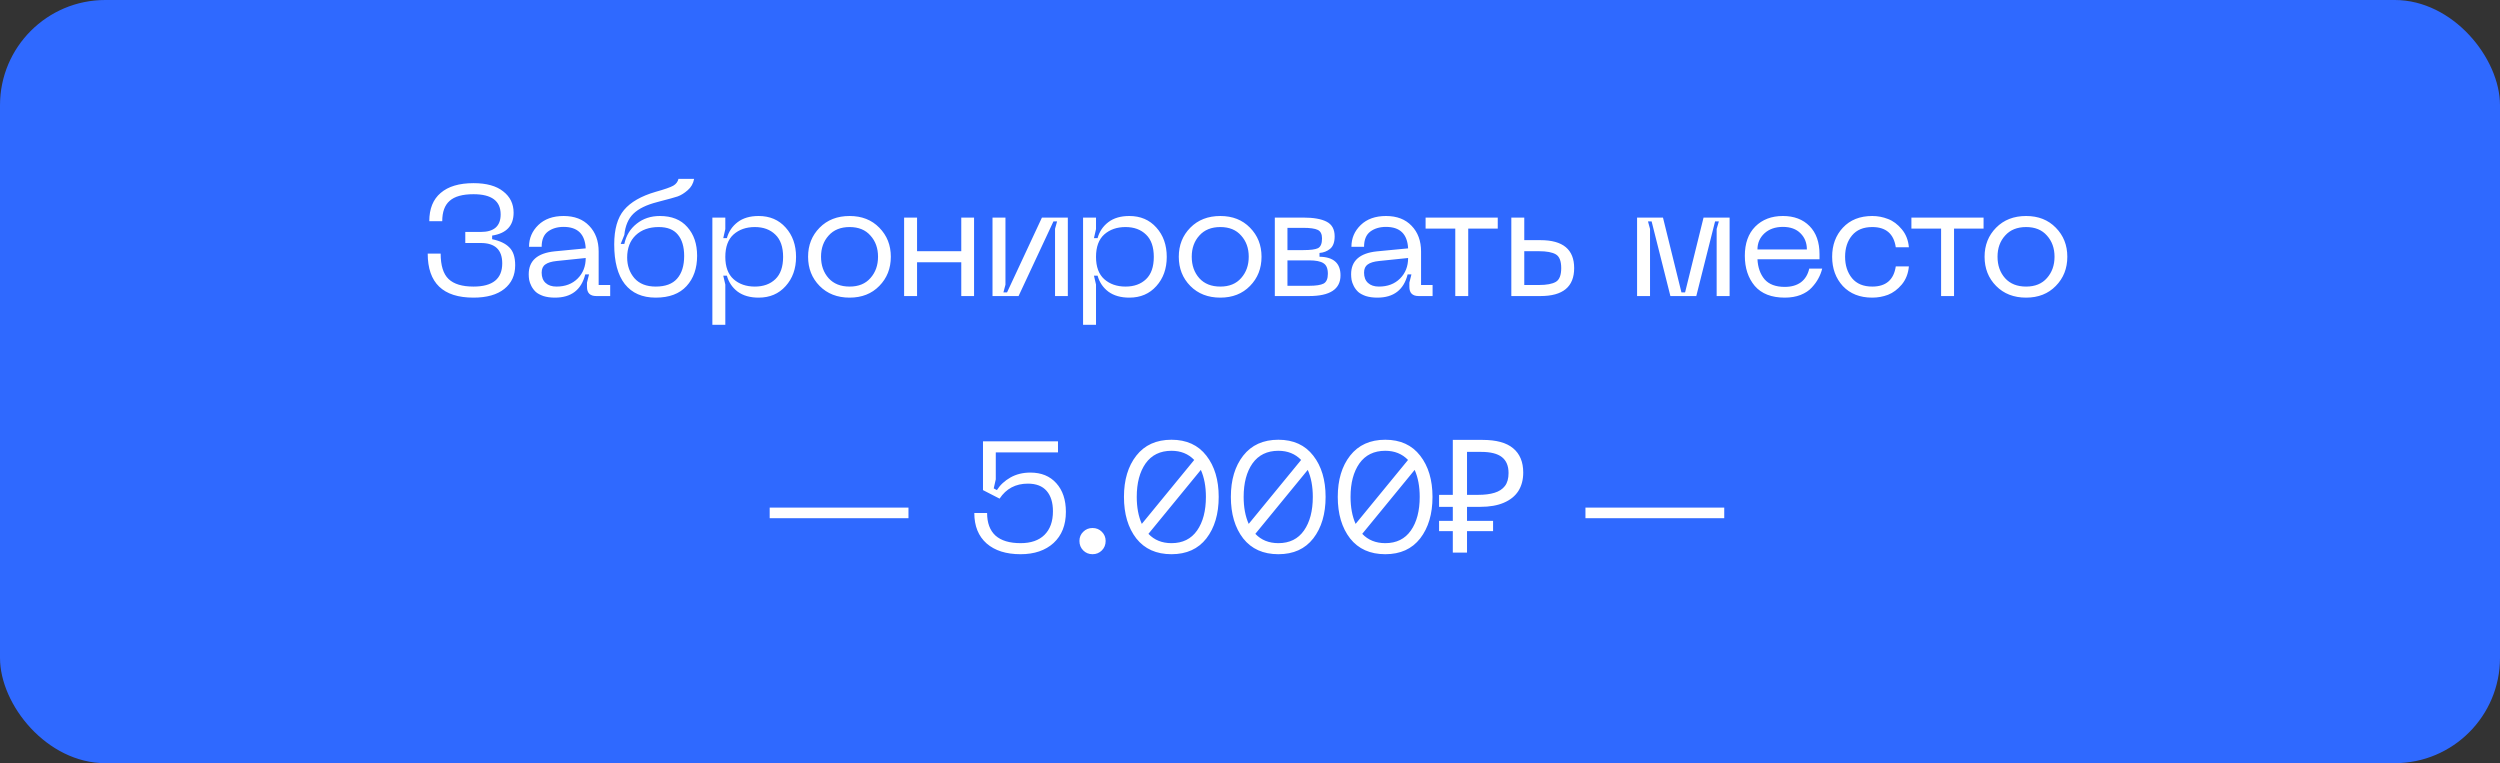
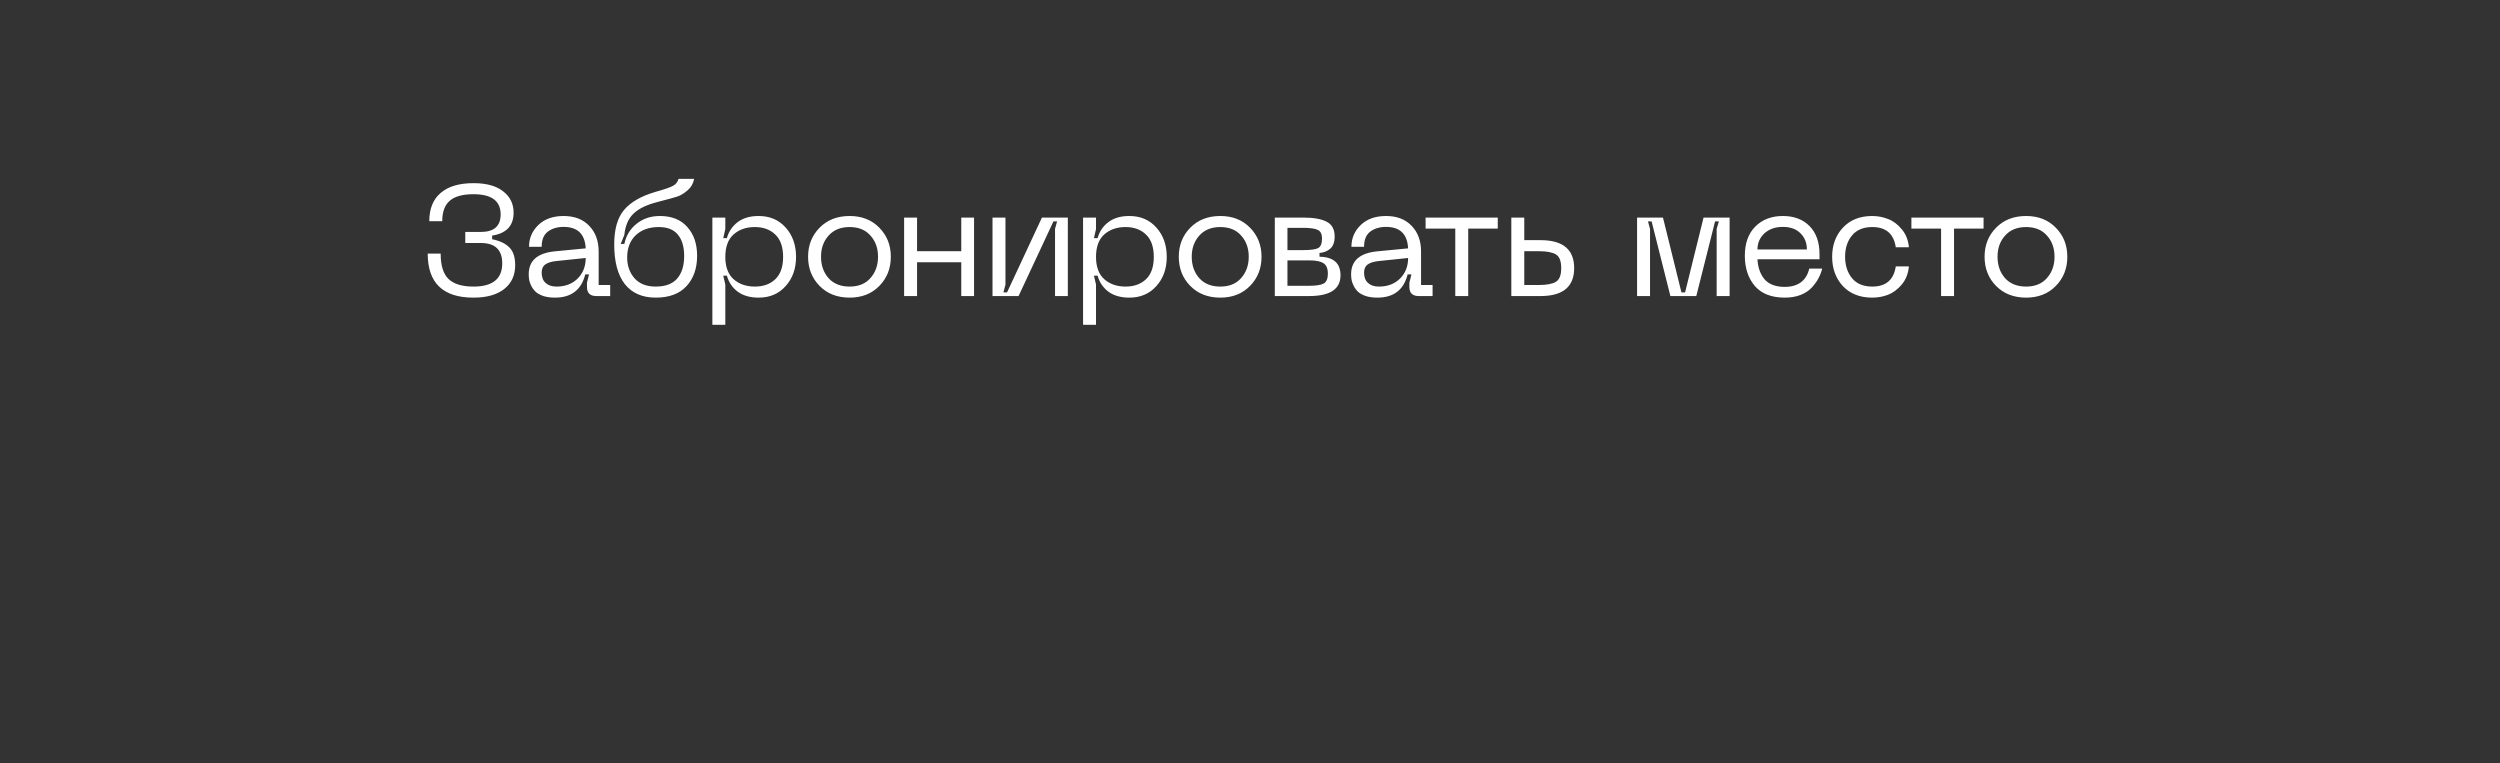
<svg xmlns="http://www.w3.org/2000/svg" width="380" height="116" viewBox="0 0 380 116" fill="none">
  <rect x="0" y="0" width="380" height="116" fill="#333333" stroke="none" />
-   <rect width="380" height="116" rx="16" fill="#2F69FF" />
  <path d="M65.012 38.544H66.98C66.98 40.352 67.38 41.64 68.18 42.408C68.98 43.176 70.244 43.56 71.972 43.56C74.884 43.56 76.34 42.384 76.34 40.032C76.34 37.968 75.252 36.936 73.076 36.936H70.724V35.256H73.076C75.092 35.256 76.1 34.368 76.1 32.592C76.1 30.544 74.724 29.52 71.972 29.52C70.308 29.52 69.1 29.856 68.348 30.528C67.596 31.184 67.22 32.216 67.22 33.624H65.252C65.252 31.736 65.828 30.304 66.98 29.328C68.132 28.336 69.796 27.84 71.972 27.84C73.94 27.84 75.444 28.256 76.484 29.088C77.54 29.904 78.068 30.984 78.068 32.328C78.068 34.312 76.98 35.472 74.804 35.808V36.36C75.972 36.6 76.844 37.016 77.42 37.608C78.012 38.184 78.308 39.088 78.308 40.32C78.308 41.84 77.756 43.04 76.652 43.92C75.548 44.8 73.988 45.24 71.972 45.24C67.332 45.24 65.012 43.008 65.012 38.544ZM80.365 41.688C80.365 39.64 81.668 38.48 84.276 38.208L89.028 37.752C88.916 35.576 87.796 34.488 85.668 34.488C84.709 34.488 83.909 34.728 83.269 35.208C82.644 35.688 82.332 36.456 82.332 37.512H80.412C80.412 36.216 80.885 35.112 81.829 34.2C82.772 33.288 84.052 32.832 85.668 32.832C87.317 32.832 88.612 33.328 89.556 34.32C90.516 35.312 90.996 36.616 90.996 38.232V43.32H92.749V45H90.636C89.692 45 89.221 44.536 89.221 43.608V42.96L89.532 41.712H88.957C88.365 44.064 86.829 45.24 84.349 45.24C83.692 45.24 83.109 45.16 82.597 45C82.1 44.824 81.716 44.616 81.445 44.376C81.172 44.12 80.948 43.824 80.772 43.488C80.597 43.136 80.484 42.824 80.436 42.552C80.388 42.264 80.365 41.976 80.365 41.688ZM82.332 41.448C82.332 42.12 82.532 42.64 82.933 43.008C83.332 43.376 83.885 43.56 84.588 43.56C85.916 43.56 86.989 43.152 87.805 42.336C88.621 41.52 89.028 40.48 89.028 39.216L84.612 39.672C83.829 39.752 83.252 39.928 82.885 40.2C82.516 40.456 82.332 40.872 82.332 41.448ZM93.361 37.152C93.361 34.848 93.857 33.104 94.849 31.92C95.857 30.72 97.457 29.8 99.649 29.16C101.025 28.776 101.921 28.464 102.337 28.224C102.753 27.984 103.017 27.64 103.129 27.192H105.505C105.377 27.896 105.049 28.472 104.521 28.92C104.009 29.368 103.505 29.68 103.009 29.856C102.529 30.016 101.665 30.256 100.417 30.576C100.177 30.64 100.001 30.688 99.889 30.72C98.257 31.136 97.049 31.728 96.265 32.496C95.497 33.248 95.041 34.32 94.897 35.712L94.345 37.08H94.897C95.169 35.8 95.793 34.776 96.769 34.008C97.745 33.224 98.921 32.832 100.297 32.832C102.105 32.832 103.497 33.392 104.473 34.512C105.465 35.616 105.961 37.072 105.961 38.88C105.961 40.784 105.425 42.32 104.353 43.488C103.281 44.656 101.721 45.24 99.673 45.24C97.625 45.24 96.057 44.552 94.969 43.176C93.897 41.8 93.361 39.792 93.361 37.152ZM95.329 39.144C95.329 40.376 95.697 41.424 96.433 42.288C97.185 43.136 98.265 43.56 99.673 43.56C101.129 43.56 102.209 43.16 102.913 42.36C103.633 41.544 103.993 40.392 103.993 38.904C103.993 37.512 103.673 36.432 103.033 35.664C102.409 34.896 101.441 34.512 100.129 34.512C98.673 34.512 97.505 34.928 96.625 35.76C95.761 36.592 95.329 37.72 95.329 39.144ZM108.28 33.072H110.248V34.824L109.936 36.192H110.488C110.76 35.2 111.304 34.392 112.12 33.768C112.936 33.144 114 32.832 115.312 32.832C117.008 32.832 118.376 33.416 119.416 34.584C120.472 35.752 121 37.24 121 39.048C121 40.84 120.472 42.32 119.416 43.488C118.376 44.656 117.008 45.24 115.312 45.24C114.016 45.24 112.952 44.936 112.12 44.328C111.304 43.704 110.76 42.896 110.488 41.904H109.936L110.248 43.248V49.368H108.28V33.072ZM110.248 39.048C110.248 40.552 110.664 41.68 111.496 42.432C112.344 43.184 113.424 43.56 114.736 43.56C116.032 43.56 117.072 43.184 117.856 42.432C118.64 41.68 119.032 40.552 119.032 39.048C119.032 37.544 118.64 36.416 117.856 35.664C117.072 34.896 116.032 34.512 114.736 34.512C113.424 34.512 112.344 34.888 111.496 35.64C110.664 36.392 110.248 37.528 110.248 39.048ZM122.829 39.024C122.829 37.264 123.413 35.792 124.581 34.608C125.749 33.424 127.269 32.832 129.141 32.832C130.997 32.832 132.501 33.424 133.653 34.608C134.821 35.792 135.405 37.264 135.405 39.024C135.405 40.8 134.821 42.28 133.653 43.464C132.501 44.648 130.997 45.24 129.141 45.24C127.269 45.24 125.749 44.648 124.581 43.464C123.413 42.28 122.829 40.8 122.829 39.024ZM124.797 39.024C124.797 40.336 125.181 41.424 125.949 42.288C126.717 43.136 127.781 43.56 129.141 43.56C130.501 43.56 131.557 43.128 132.309 42.264C133.077 41.4 133.461 40.32 133.461 39.024C133.461 37.728 133.077 36.656 132.309 35.808C131.557 34.944 130.501 34.512 129.141 34.512C127.781 34.512 126.717 34.944 125.949 35.808C125.181 36.656 124.797 37.728 124.797 39.024ZM146.113 33.072H148.057V45H146.113V39.864H139.393V45H137.425V33.072H139.393V38.184H146.113V33.072ZM162.31 45H160.366V34.776L160.678 33.648H160.126L154.822 45H150.862V33.072H152.83V43.272L152.518 44.448H153.07L158.374 33.072H162.31V45ZM164.626 33.072H166.594V34.824L166.282 36.192H166.834C167.106 35.2 167.65 34.392 168.466 33.768C169.282 33.144 170.346 32.832 171.658 32.832C173.354 32.832 174.722 33.416 175.762 34.584C176.818 35.752 177.346 37.24 177.346 39.048C177.346 40.84 176.818 42.32 175.762 43.488C174.722 44.656 173.354 45.24 171.658 45.24C170.362 45.24 169.298 44.936 168.466 44.328C167.65 43.704 167.106 42.896 166.834 41.904H166.282L166.594 43.248V49.368H164.626V33.072ZM166.594 39.048C166.594 40.552 167.01 41.68 167.842 42.432C168.69 43.184 169.77 43.56 171.082 43.56C172.378 43.56 173.418 43.184 174.202 42.432C174.986 41.68 175.378 40.552 175.378 39.048C175.378 37.544 174.986 36.416 174.202 35.664C173.418 34.896 172.378 34.512 171.082 34.512C169.77 34.512 168.69 34.888 167.842 35.64C167.01 36.392 166.594 37.528 166.594 39.048ZM179.176 39.024C179.176 37.264 179.76 35.792 180.928 34.608C182.096 33.424 183.616 32.832 185.488 32.832C187.344 32.832 188.848 33.424 190 34.608C191.168 35.792 191.752 37.264 191.752 39.024C191.752 40.8 191.168 42.28 190 43.464C188.848 44.648 187.344 45.24 185.488 45.24C183.616 45.24 182.096 44.648 180.928 43.464C179.76 42.28 179.176 40.8 179.176 39.024ZM181.144 39.024C181.144 40.336 181.528 41.424 182.296 42.288C183.064 43.136 184.128 43.56 185.488 43.56C186.848 43.56 187.904 43.128 188.656 42.264C189.424 41.4 189.808 40.32 189.808 39.024C189.808 37.728 189.424 36.656 188.656 35.808C187.904 34.944 186.848 34.512 185.488 34.512C184.128 34.512 183.064 34.944 182.296 35.808C181.528 36.656 181.144 37.728 181.144 39.024ZM193.772 45V33.072H198.092C199.66 33.072 200.844 33.28 201.644 33.696C202.46 34.112 202.868 34.856 202.868 35.928C202.868 36.808 202.636 37.44 202.172 37.824C201.724 38.192 201.188 38.4 200.564 38.448V39.024C202.692 39.056 203.756 40 203.756 41.856C203.756 43.952 202.164 45 198.98 45H193.772ZM195.692 38.016H198.092C199.18 38.016 199.924 37.92 200.324 37.728C200.74 37.52 200.948 37.024 200.948 36.24C200.948 35.584 200.732 35.152 200.3 34.944C199.868 34.736 199.132 34.632 198.092 34.632H195.692V38.016ZM195.692 43.44H198.98C200.02 43.44 200.756 43.328 201.188 43.104C201.62 42.864 201.836 42.368 201.836 41.616C201.836 40.816 201.612 40.28 201.164 40.008C200.732 39.72 200.004 39.576 198.98 39.576H195.692V43.44ZM205.369 41.688C205.369 39.64 206.673 38.48 209.281 38.208L214.033 37.752C213.921 35.576 212.801 34.488 210.673 34.488C209.713 34.488 208.913 34.728 208.273 35.208C207.649 35.688 207.337 36.456 207.337 37.512H205.417C205.417 36.216 205.889 35.112 206.833 34.2C207.777 33.288 209.057 32.832 210.673 32.832C212.321 32.832 213.617 33.328 214.561 34.32C215.521 35.312 216.001 36.616 216.001 38.232V43.32H217.753V45H215.641C214.697 45 214.225 44.536 214.225 43.608V42.96L214.537 41.712H213.961C213.369 44.064 211.833 45.24 209.353 45.24C208.697 45.24 208.113 45.16 207.601 45C207.105 44.824 206.721 44.616 206.449 44.376C206.177 44.12 205.953 43.824 205.777 43.488C205.601 43.136 205.489 42.824 205.441 42.552C205.393 42.264 205.369 41.976 205.369 41.688ZM207.337 41.448C207.337 42.12 207.537 42.64 207.937 43.008C208.337 43.376 208.889 43.56 209.593 43.56C210.921 43.56 211.993 43.152 212.809 42.336C213.625 41.52 214.033 40.48 214.033 39.216L209.617 39.672C208.833 39.752 208.257 39.928 207.889 40.2C207.521 40.456 207.337 40.872 207.337 41.448ZM227.658 33.072V34.752H223.17V45H221.202V34.752H216.69V33.072H227.658ZM234.161 36.504C237.569 36.504 239.273 37.92 239.273 40.752C239.273 43.584 237.569 45 234.161 45H229.721V33.072H231.689V36.504H234.161ZM231.689 43.32H233.921C235.089 43.32 235.945 43.16 236.489 42.84C237.033 42.52 237.305 41.824 237.305 40.752C237.305 39.68 237.033 38.984 236.489 38.664C235.945 38.344 235.089 38.184 233.921 38.184H231.689V43.32ZM248.836 45V33.072H252.772L255.58 44.448H256.132L258.94 33.072H262.9V45H260.932V34.8L261.268 33.648H260.692L257.836 45H253.9L251.044 33.648H250.492L250.804 34.8V45H248.836ZM265.214 38.88C265.214 36.992 265.742 35.512 266.798 34.44C267.87 33.368 269.27 32.832 270.998 32.832C272.694 32.832 274.046 33.344 275.054 34.368C276.062 35.392 276.566 36.816 276.566 38.64V39.408H267.134C267.198 40.656 267.558 41.672 268.214 42.456C268.886 43.224 269.91 43.608 271.286 43.608C272.278 43.608 273.094 43.376 273.734 42.912C274.374 42.432 274.798 41.736 275.006 40.824H276.974C276.846 41.352 276.654 41.848 276.398 42.312C276.158 42.776 275.822 43.24 275.39 43.704C274.974 44.168 274.406 44.544 273.686 44.832C272.982 45.104 272.182 45.24 271.286 45.24C269.27 45.24 267.75 44.648 266.726 43.464C265.718 42.264 265.214 40.736 265.214 38.88ZM267.134 37.92H274.646C274.646 36.928 274.326 36.112 273.686 35.472C273.046 34.816 272.15 34.488 270.998 34.488C269.846 34.488 268.91 34.816 268.19 35.472C267.486 36.128 267.134 36.944 267.134 37.92ZM278.486 39.024C278.486 37.248 279.03 35.776 280.118 34.608C281.222 33.424 282.71 32.832 284.582 32.832C285.414 32.832 286.214 32.984 286.982 33.288C287.75 33.576 288.446 34.096 289.07 34.848C289.694 35.584 290.054 36.496 290.15 37.584H288.158C287.854 35.536 286.662 34.512 284.582 34.512C283.238 34.512 282.214 34.936 281.51 35.784C280.806 36.632 280.454 37.712 280.454 39.024C280.454 40.336 280.806 41.424 281.51 42.288C282.214 43.136 283.238 43.56 284.582 43.56C286.662 43.56 287.854 42.536 288.158 40.488H290.15C290.054 41.576 289.694 42.496 289.07 43.248C288.446 43.984 287.75 44.504 286.982 44.808C286.214 45.096 285.414 45.24 284.582 45.24C282.71 45.24 281.222 44.656 280.118 43.488C279.03 42.304 278.486 40.816 278.486 39.024ZM301.502 33.072V34.752H297.014V45H295.046V34.752H290.534V33.072H301.502ZM301.656 39.024C301.656 37.264 302.24 35.792 303.408 34.608C304.576 33.424 306.096 32.832 307.968 32.832C309.824 32.832 311.328 33.424 312.48 34.608C313.648 35.792 314.232 37.264 314.232 39.024C314.232 40.8 313.648 42.28 312.48 43.464C311.328 44.648 309.824 45.24 307.968 45.24C306.096 45.24 304.576 44.648 303.408 43.464C302.24 42.28 301.656 40.8 301.656 39.024ZM303.624 39.024C303.624 40.336 304.008 41.424 304.776 42.288C305.544 43.136 306.608 43.56 307.968 43.56C309.328 43.56 310.384 43.128 311.136 42.264C311.904 41.4 312.288 40.32 312.288 39.024C312.288 37.728 311.904 36.656 311.136 35.808C310.384 34.944 309.328 34.512 307.968 34.512C306.608 34.512 305.544 34.944 304.776 35.808C304.008 36.656 303.624 37.728 303.624 39.024Z" fill="white" />
-   <path d="M116.992 77.16H138.088V78.768H116.992V77.16ZM148.095 77.976H150.039C150.039 79.48 150.463 80.624 151.311 81.408C152.175 82.176 153.447 82.56 155.127 82.56C156.695 82.56 157.903 82.144 158.751 81.312C159.615 80.464 160.047 79.264 160.047 77.712C160.047 76.384 159.727 75.352 159.087 74.616C158.447 73.88 157.495 73.512 156.231 73.512C154.375 73.512 152.943 74.272 151.935 75.792L149.415 74.496V67.08H160.815V68.76H151.359V72.864L151.047 74.232L151.527 74.496C152.023 73.712 152.711 73.072 153.591 72.576C154.471 72.08 155.479 71.832 156.615 71.832C158.279 71.832 159.591 72.368 160.551 73.44C161.527 74.512 162.015 75.968 162.015 77.808C162.015 79.808 161.391 81.384 160.143 82.536C158.895 83.672 157.223 84.24 155.127 84.24C152.935 84.24 151.215 83.696 149.967 82.608C148.719 81.504 148.095 79.96 148.095 77.976ZM167.482 83.664C167.098 84.048 166.626 84.24 166.066 84.24C165.506 84.24 165.034 84.048 164.65 83.664C164.266 83.28 164.074 82.8 164.074 82.224C164.074 81.664 164.266 81.2 164.65 80.832C165.034 80.448 165.506 80.256 166.066 80.256C166.626 80.256 167.098 80.448 167.482 80.832C167.866 81.216 168.058 81.68 168.058 82.224C168.058 82.8 167.866 83.28 167.482 83.664ZM178.066 66.84C180.354 66.84 182.122 67.648 183.37 69.264C184.618 70.864 185.242 72.952 185.242 75.528C185.242 78.12 184.618 80.224 183.37 81.84C182.122 83.44 180.354 84.24 178.066 84.24C175.762 84.24 173.978 83.44 172.714 81.84C171.466 80.224 170.842 78.12 170.842 75.528C170.842 72.952 171.466 70.864 172.714 69.264C173.978 67.648 175.762 66.84 178.066 66.84ZM178.066 68.52C176.354 68.52 175.042 69.16 174.13 70.44C173.234 71.72 172.786 73.416 172.786 75.528C172.786 77.112 173.042 78.48 173.554 79.632L181.522 69.912C180.626 68.984 179.474 68.52 178.066 68.52ZM178.066 82.56C179.762 82.56 181.058 81.92 181.954 80.64C182.85 79.36 183.298 77.656 183.298 75.528C183.298 73.944 183.042 72.576 182.53 71.424L174.562 81.144C175.458 82.088 176.626 82.56 178.066 82.56ZM194.315 66.84C196.603 66.84 198.371 67.648 199.619 69.264C200.867 70.864 201.491 72.952 201.491 75.528C201.491 78.12 200.867 80.224 199.619 81.84C198.371 83.44 196.603 84.24 194.315 84.24C192.011 84.24 190.227 83.44 188.963 81.84C187.715 80.224 187.091 78.12 187.091 75.528C187.091 72.952 187.715 70.864 188.963 69.264C190.227 67.648 192.011 66.84 194.315 66.84ZM194.315 68.52C192.603 68.52 191.291 69.16 190.379 70.44C189.483 71.72 189.035 73.416 189.035 75.528C189.035 77.112 189.291 78.48 189.803 79.632L197.771 69.912C196.875 68.984 195.723 68.52 194.315 68.52ZM194.315 82.56C196.011 82.56 197.307 81.92 198.203 80.64C199.099 79.36 199.547 77.656 199.547 75.528C199.547 73.944 199.291 72.576 198.779 71.424L190.811 81.144C191.707 82.088 192.875 82.56 194.315 82.56ZM210.564 66.84C212.852 66.84 214.62 67.648 215.868 69.264C217.116 70.864 217.74 72.952 217.74 75.528C217.74 78.12 217.116 80.224 215.868 81.84C214.62 83.44 212.852 84.24 210.564 84.24C208.26 84.24 206.476 83.44 205.212 81.84C203.964 80.224 203.34 78.12 203.34 75.528C203.34 72.952 203.964 70.864 205.212 69.264C206.476 67.648 208.26 66.84 210.564 66.84ZM210.564 68.52C208.852 68.52 207.54 69.16 206.628 70.44C205.732 71.72 205.284 73.416 205.284 75.528C205.284 77.112 205.54 78.48 206.052 79.632L214.02 69.912C213.124 68.984 211.972 68.52 210.564 68.52ZM210.564 82.56C212.26 82.56 213.556 81.92 214.452 80.64C215.348 79.36 215.796 77.656 215.796 75.528C215.796 73.944 215.54 72.576 215.028 71.424L207.06 81.144C207.956 82.088 209.124 82.56 210.564 82.56ZM220.827 84V66.864H225.339C227.435 66.864 228.987 67.288 229.995 68.136C231.019 68.984 231.531 70.216 231.531 71.832C231.531 72.92 231.283 73.856 230.787 74.64C230.291 75.408 229.555 76 228.579 76.416C227.619 76.832 226.427 77.04 225.003 77.04H222.987V84H220.827ZM218.739 80.736V79.176H226.947V80.736H218.739ZM218.739 77.04V75.216H224.235V77.04H218.739ZM224.691 75.216C225.667 75.216 226.491 75.112 227.163 74.904C227.851 74.696 228.379 74.352 228.747 73.872C229.115 73.392 229.299 72.736 229.299 71.904C229.299 70.816 228.963 70.008 228.291 69.48C227.619 68.952 226.571 68.688 225.147 68.688H222.987V75.216H224.691ZM240.989 77.16H262.085V78.768H240.989V77.16Z" fill="white" />
</svg>